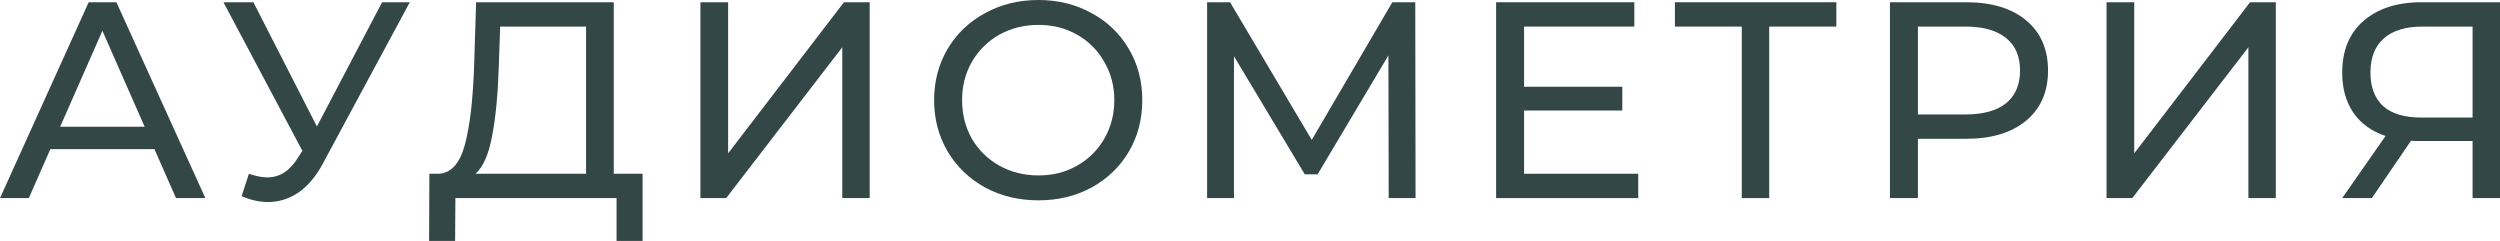
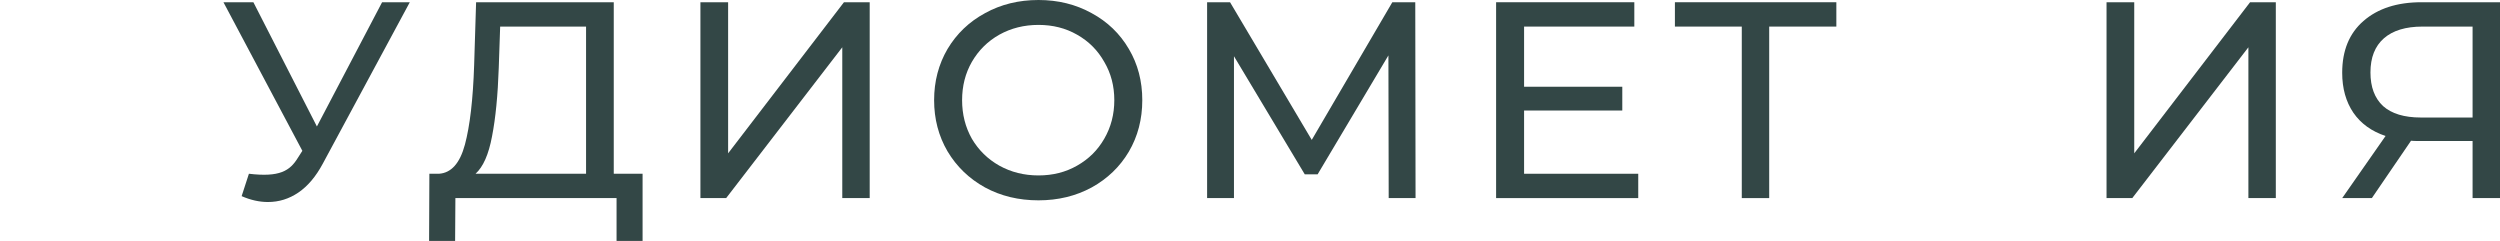
<svg xmlns="http://www.w3.org/2000/svg" width="715" height="69" viewBox="0 0 715 69" fill="none">
-   <path d="M44.172 42.652H14.404L8.242 56.656H0L25.367 0.64H33.289L58.736 56.656H50.334L44.172 42.652ZM41.372 36.25L29.288 8.802L17.205 36.25H41.372Z" fill="#334746" />
-   <path d="M117.202 0.64L92.315 46.813C90.341 50.494 88.02 53.242 85.353 55.055C82.685 56.869 79.778 57.776 76.63 57.776C74.176 57.776 71.669 57.216 69.108 56.096L71.189 49.694C73.163 50.387 74.923 50.734 76.47 50.734C79.991 50.734 82.899 48.867 85.193 45.133L86.473 43.132L63.907 0.64H72.469L90.634 36.17L109.279 0.64H117.202Z" fill="#334746" />
+   <path d="M117.202 0.64L92.315 46.813C90.341 50.494 88.02 53.242 85.353 55.055C82.685 56.869 79.778 57.776 76.63 57.776C74.176 57.776 71.669 57.216 69.108 56.096L71.189 49.694C79.991 50.734 82.899 48.867 85.193 45.133L86.473 43.132L63.907 0.64H72.469L90.634 36.17L109.279 0.64H117.202Z" fill="#334746" />
  <path d="M183.778 49.694V68.899H176.336V56.656H130.243L130.163 68.899H122.721L122.801 49.694H125.521C129.042 49.48 131.523 46.706 132.963 41.372C134.404 35.983 135.284 28.408 135.604 18.645L136.164 0.64H175.535V49.694H183.778ZM142.646 19.365C142.379 27.261 141.739 33.796 140.726 38.971C139.765 44.146 138.192 47.72 136.004 49.694H167.613V7.602H143.046L142.646 19.365Z" fill="#334746" />
  <path d="M200.319 0.64H208.241V43.852L241.371 0.64H248.733V56.656H240.891V13.524L207.681 56.656H200.319V0.64Z" fill="#334746" />
  <path d="M297.006 57.296C291.351 57.296 286.256 56.069 281.721 53.615C277.187 51.108 273.612 47.667 270.998 43.292C268.438 38.918 267.157 34.036 267.157 28.648C267.157 23.26 268.438 18.378 270.998 14.004C273.612 9.629 277.187 6.215 281.721 3.761C286.256 1.254 291.351 0 297.006 0C302.607 0 307.675 1.254 312.21 3.761C316.745 6.215 320.292 9.629 322.853 14.004C325.414 18.325 326.694 23.206 326.694 28.648C326.694 34.09 325.414 38.998 322.853 43.372C320.292 47.693 316.745 51.108 312.21 53.615C307.675 56.069 302.607 57.296 297.006 57.296ZM297.006 50.174C301.113 50.174 304.795 49.24 308.049 47.373C311.356 45.506 313.944 42.945 315.811 39.691C317.731 36.383 318.692 32.703 318.692 28.648C318.692 24.594 317.731 20.939 315.811 17.685C313.944 14.377 311.356 11.79 308.049 9.923C304.795 8.056 301.113 7.122 297.006 7.122C292.898 7.122 289.163 8.056 285.803 9.923C282.495 11.79 279.881 14.377 277.96 17.685C276.093 20.939 275.16 24.594 275.16 28.648C275.16 32.703 276.093 36.383 277.96 39.691C279.881 42.945 282.495 45.506 285.803 47.373C289.163 49.24 292.898 50.174 297.006 50.174Z" fill="#334746" />
  <path d="M397.166 56.656L397.086 15.844L376.841 49.854H373.159L352.914 16.084V56.656H345.232V0.64H351.794L375.16 40.011L398.206 0.64H404.768L404.848 56.656H397.166Z" fill="#334746" />
  <path d="M468.537 49.694V56.656H427.886V0.64H467.417V7.602H435.888V24.807H463.976V31.609H435.888V49.694H468.537Z" fill="#334746" />
  <path d="M525.196 7.602H505.991V56.656H498.149V7.602H479.023V0.64H525.196V7.602Z" fill="#334746" />
-   <path d="M562.37 0.64C569.625 0.64 575.334 2.374 579.495 5.842C583.656 9.309 585.737 14.084 585.737 20.166C585.737 26.247 583.656 31.022 579.495 34.49C575.334 37.957 569.625 39.691 562.37 39.691H548.526V56.656H540.524V0.64H562.37ZM562.13 32.729C567.198 32.729 571.066 31.662 573.733 29.528C576.401 27.341 577.734 24.22 577.734 20.166C577.734 16.111 576.401 13.017 573.733 10.883C571.066 8.696 567.198 7.602 562.13 7.602H548.526V32.729H562.13Z" fill="#334746" />
  <path d="M602.469 0.64H610.392V43.852L643.521 0.64H650.883V56.656H643.041V13.524L609.831 56.656H602.469V0.64Z" fill="#334746" />
  <path d="M715 0.64V56.656H707.158V40.331H691.714C690.753 40.331 690.033 40.305 689.553 40.251L678.35 56.656H669.868L682.271 38.891C678.27 37.557 675.202 35.343 673.068 32.249C670.935 29.102 669.868 25.287 669.868 20.806C669.868 14.457 671.895 9.523 675.949 6.002C680.057 2.427 685.579 0.64 692.514 0.64H715ZM677.95 20.726C677.95 24.887 679.15 28.088 681.551 30.328C684.005 32.516 687.606 33.609 692.354 33.609H707.158V7.602H692.834C688.033 7.602 684.352 8.722 681.791 10.963C679.23 13.204 677.95 16.458 677.95 20.726Z" fill="#334746" />
</svg>